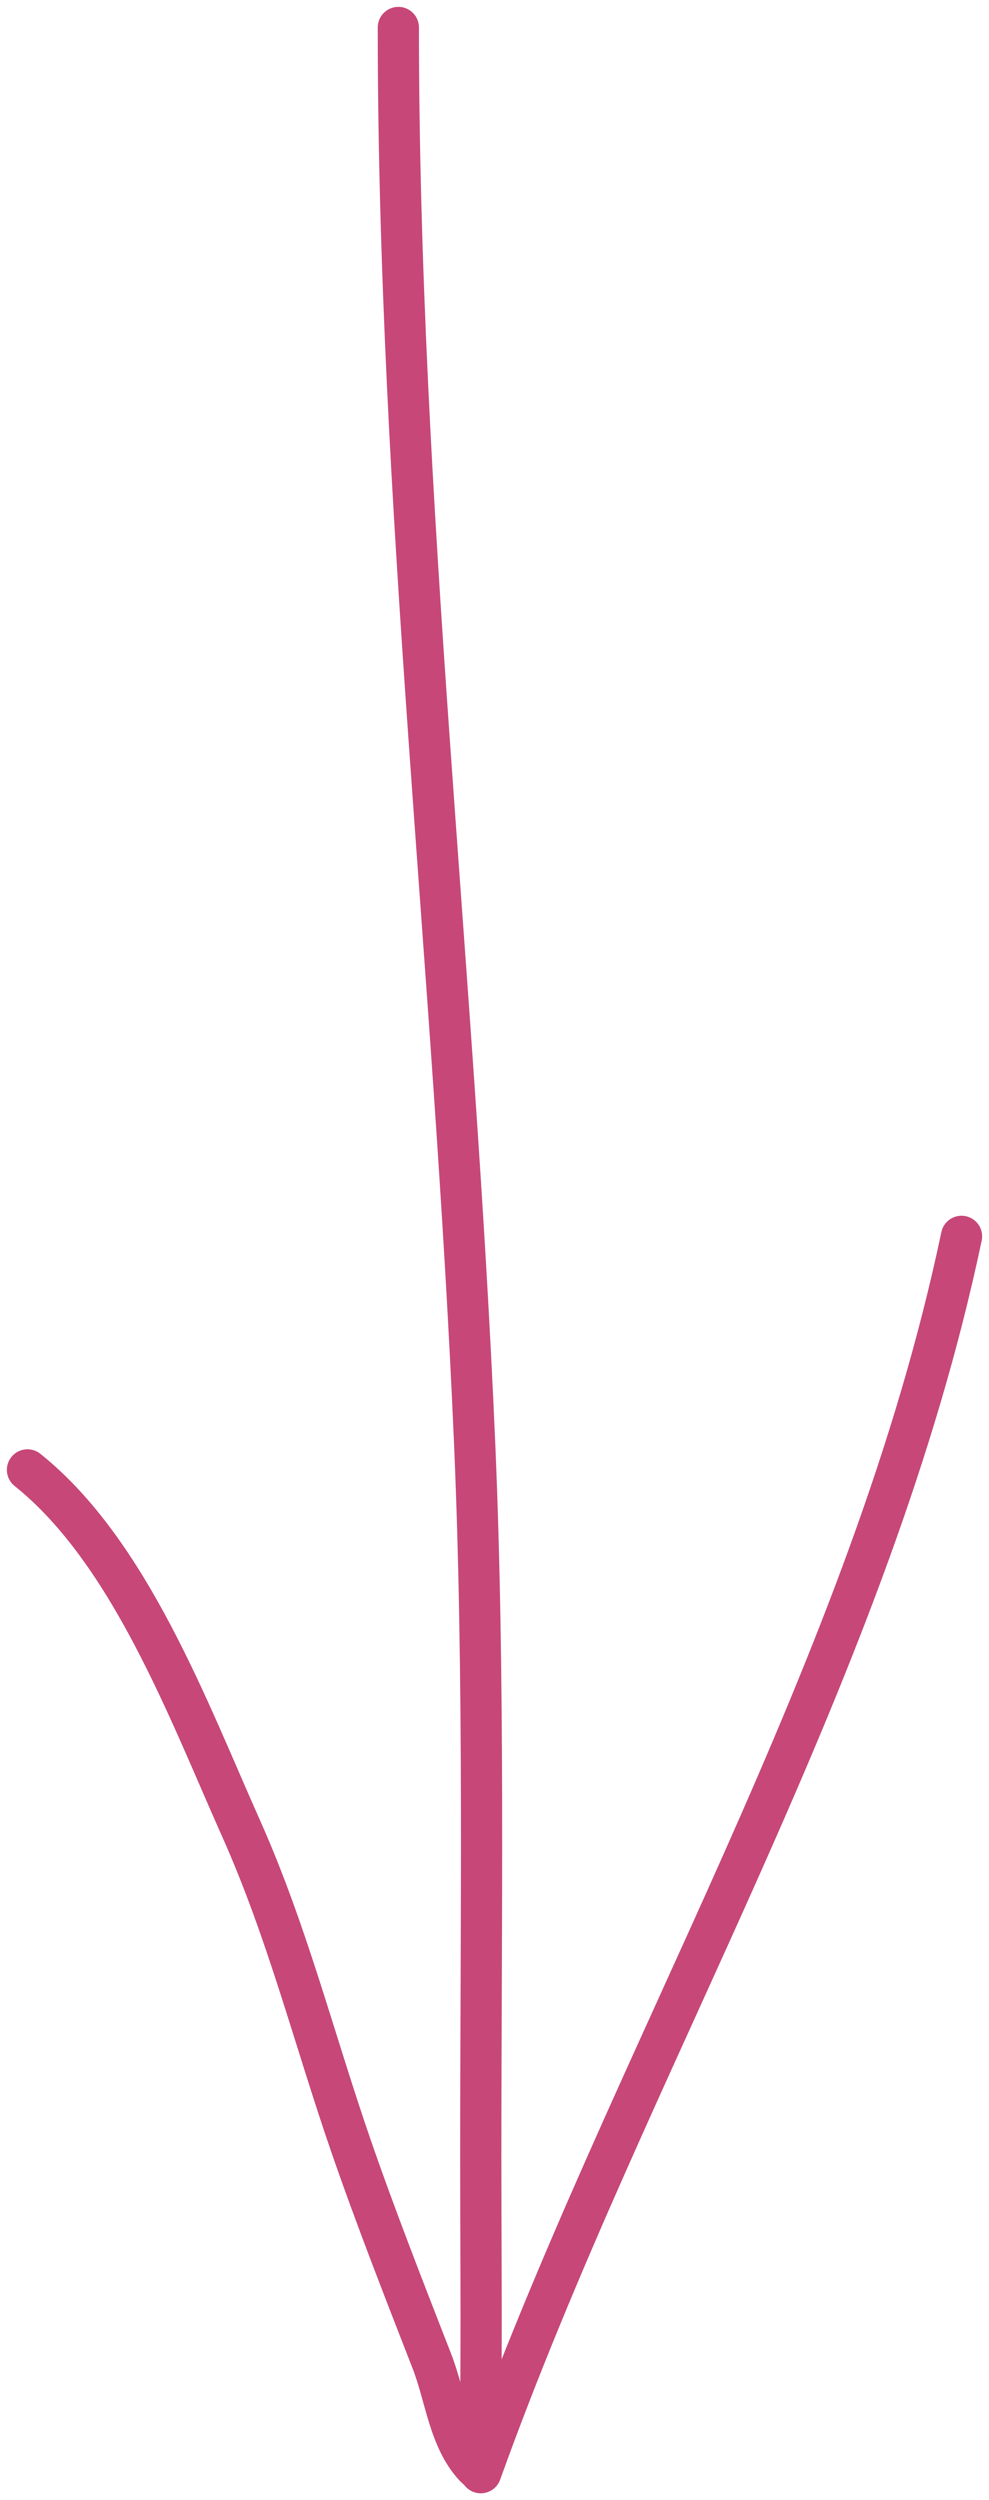
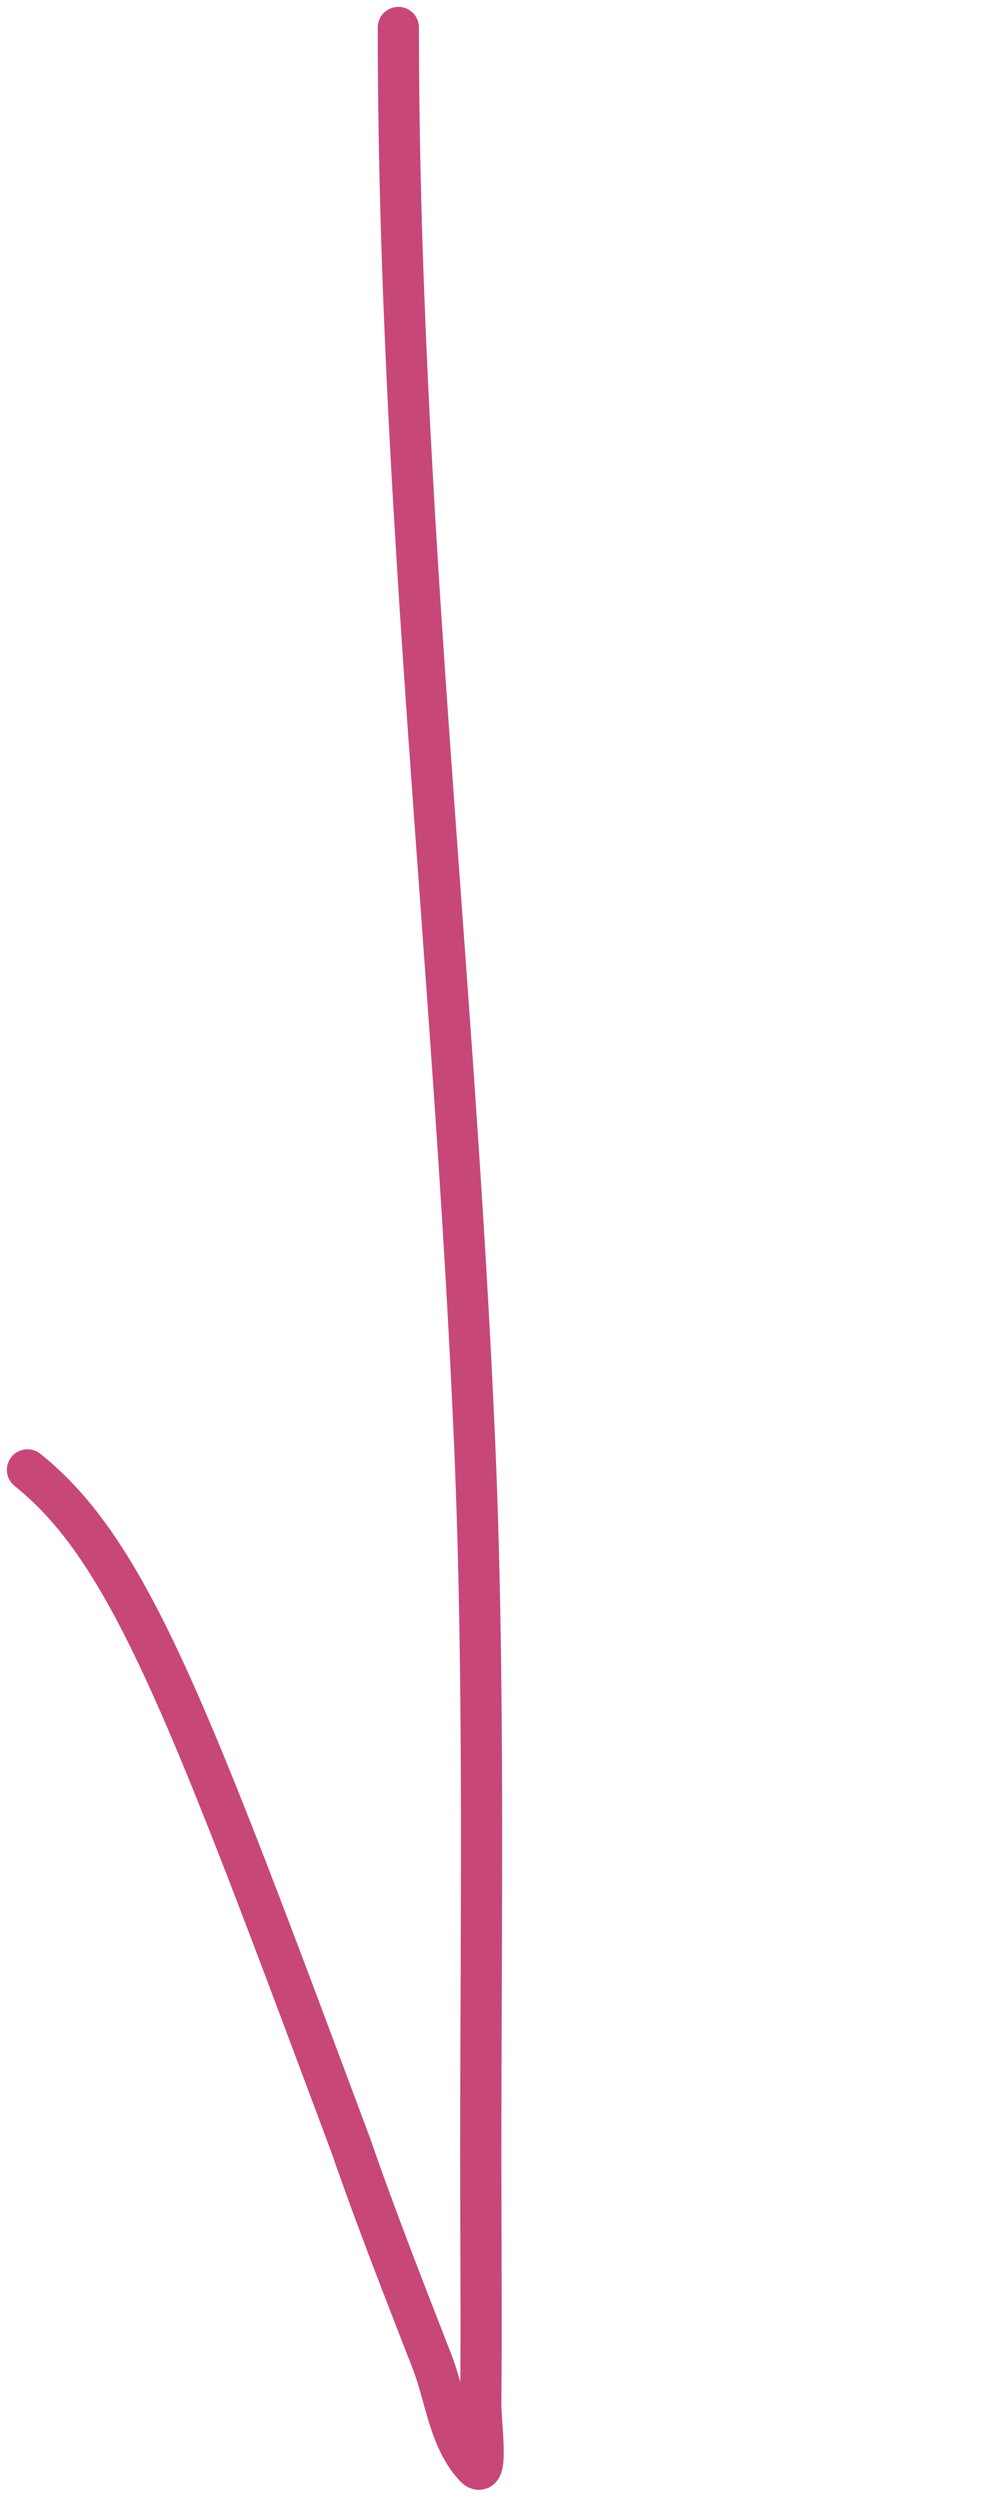
<svg xmlns="http://www.w3.org/2000/svg" width="72" height="182" viewBox="0 0 72 182" fill="none">
-   <path d="M29 2C29 36.55 33.083 70.656 34.556 105.111C35.295 122.424 35 139.788 35 157.111C35 163.037 35.059 168.963 35 174.889C34.984 176.451 35.617 180.702 34.556 179.556C32.682 177.532 32.446 174.459 31.444 171.889C29.471 166.824 27.329 161.355 25.556 156.222C22.879 148.478 20.907 140.614 17.556 133.111C13.738 124.565 9.453 112.962 2 107" stroke="#C74778" stroke-width="3" stroke-linecap="round" />
-   <path d="M35 180C45.867 149.748 63.349 121.593 70 90" stroke="#C74778" stroke-width="3" stroke-linecap="round" />
+   <path d="M29 2C29 36.55 33.083 70.656 34.556 105.111C35.295 122.424 35 139.788 35 157.111C35 163.037 35.059 168.963 35 174.889C34.984 176.451 35.617 180.702 34.556 179.556C32.682 177.532 32.446 174.459 31.444 171.889C29.471 166.824 27.329 161.355 25.556 156.222C13.738 124.565 9.453 112.962 2 107" stroke="#C74778" stroke-width="3" stroke-linecap="round" />
</svg>